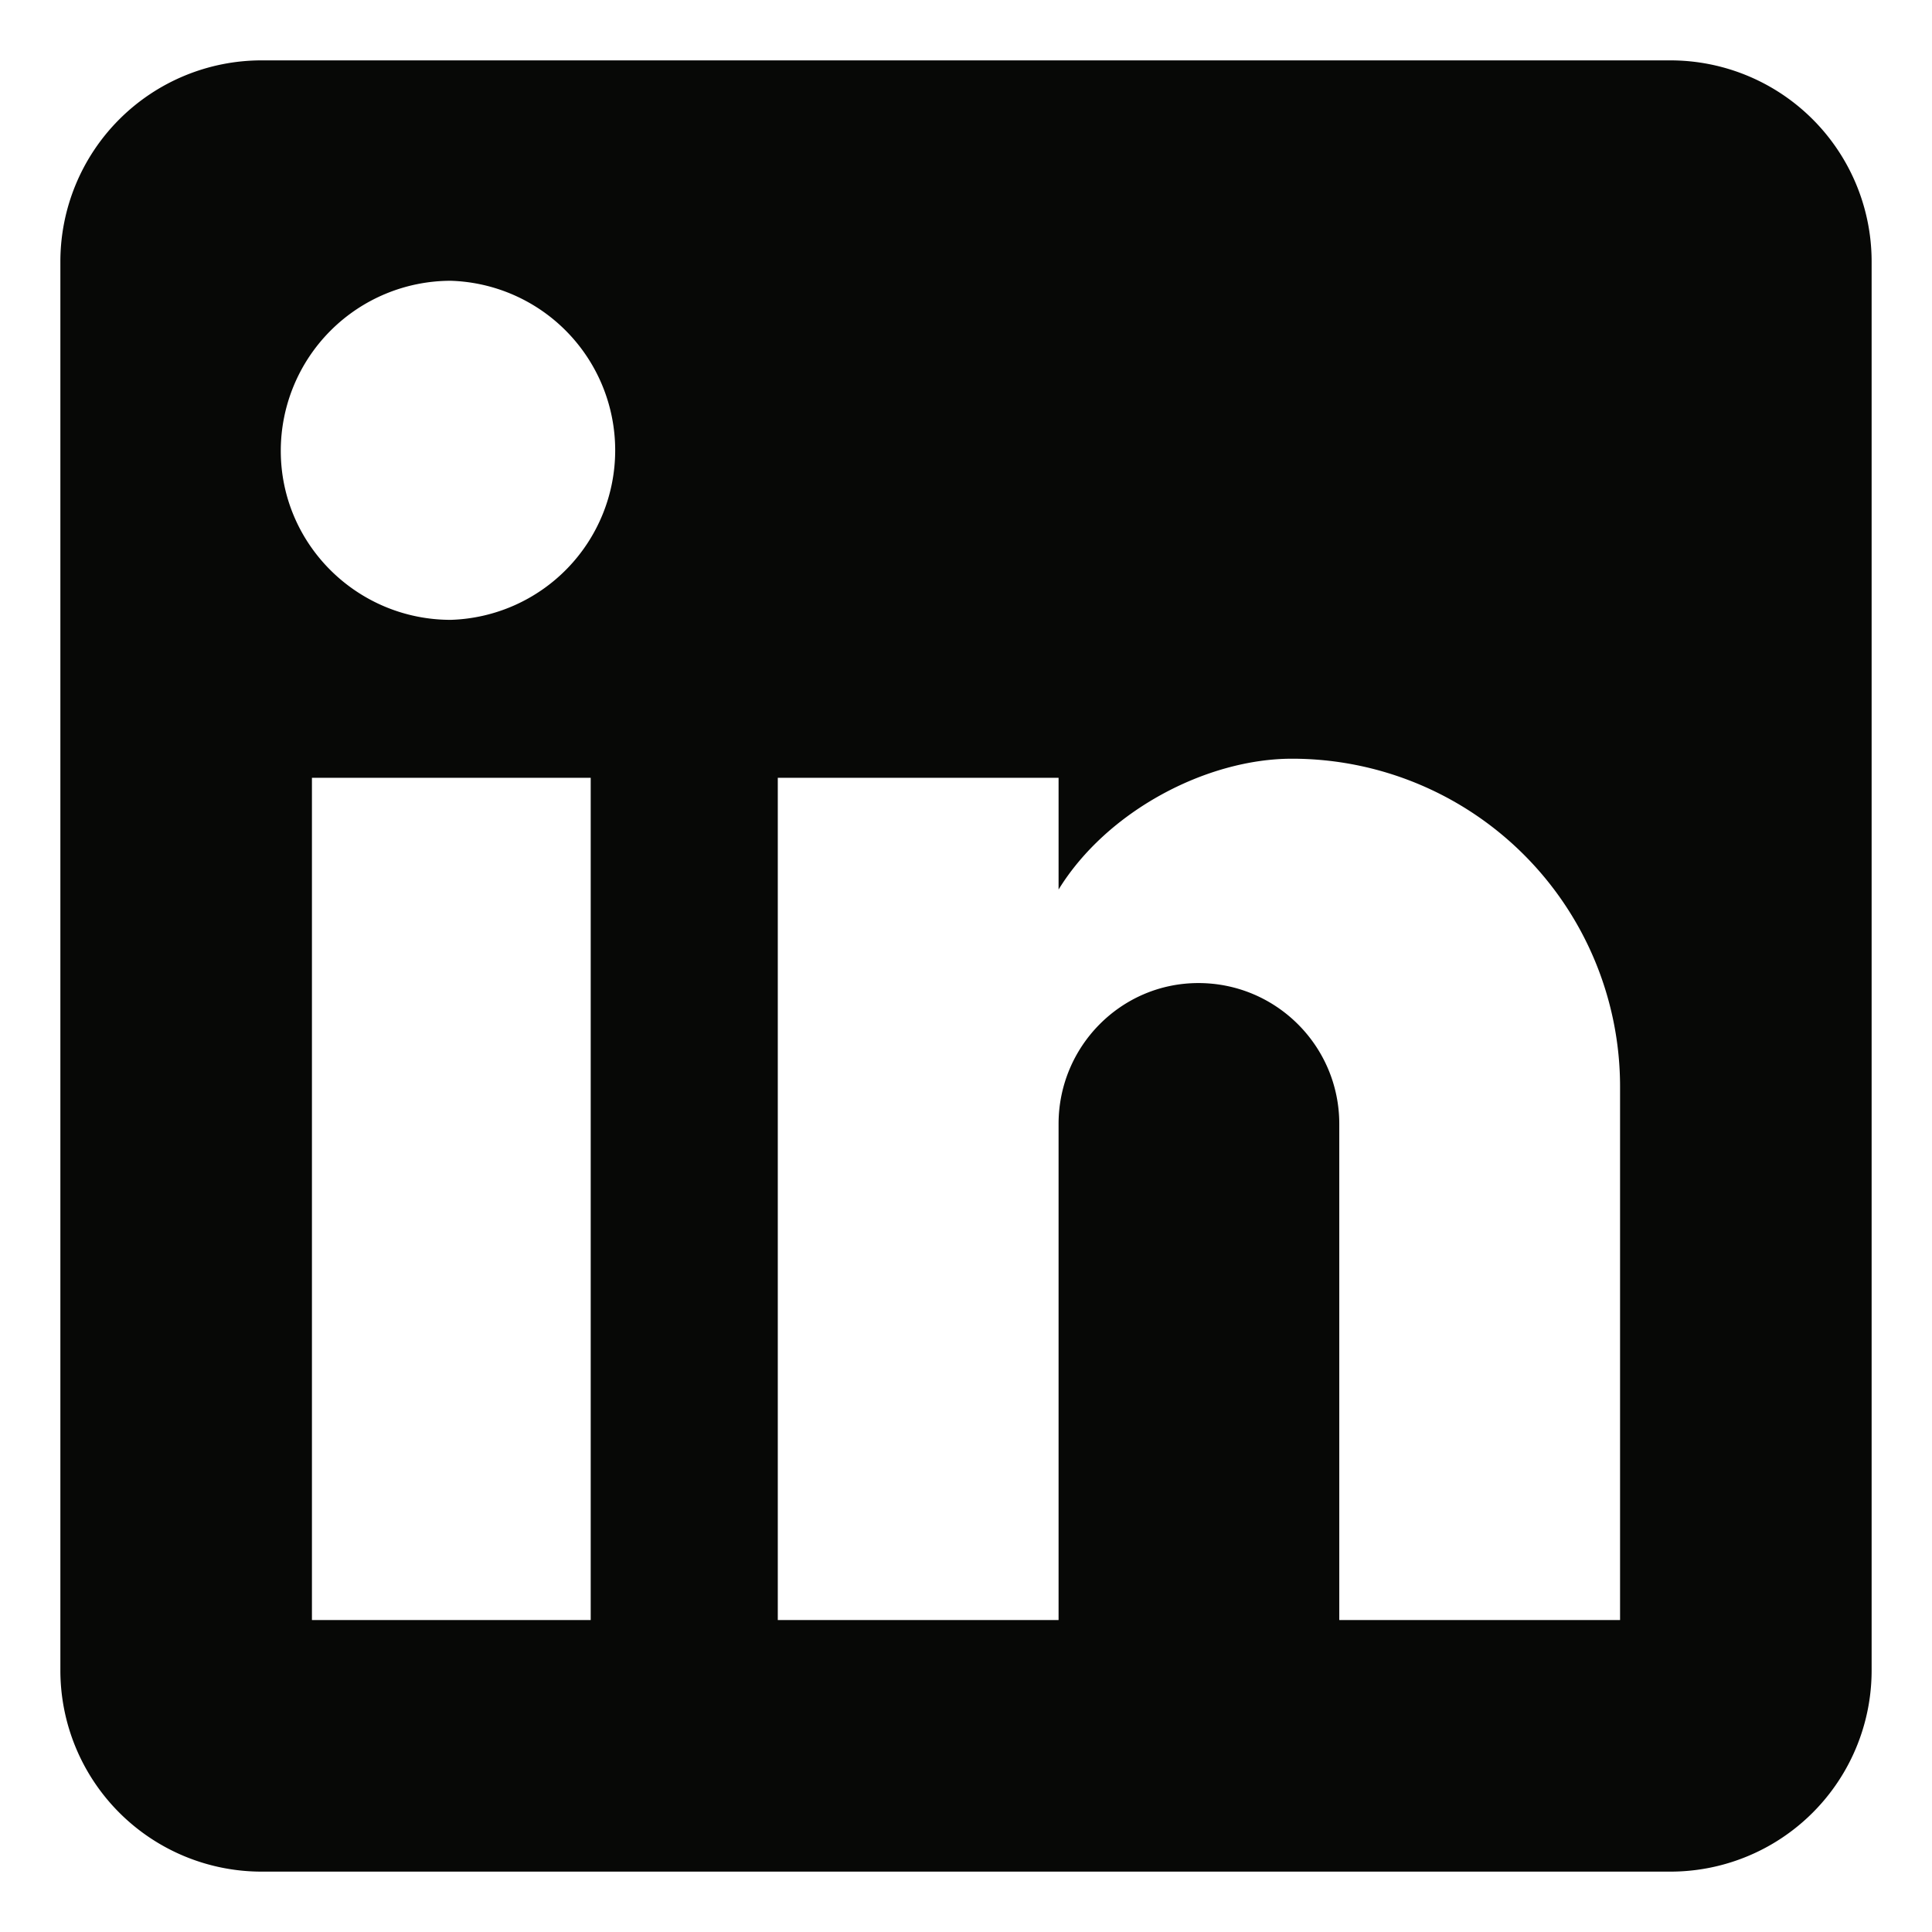
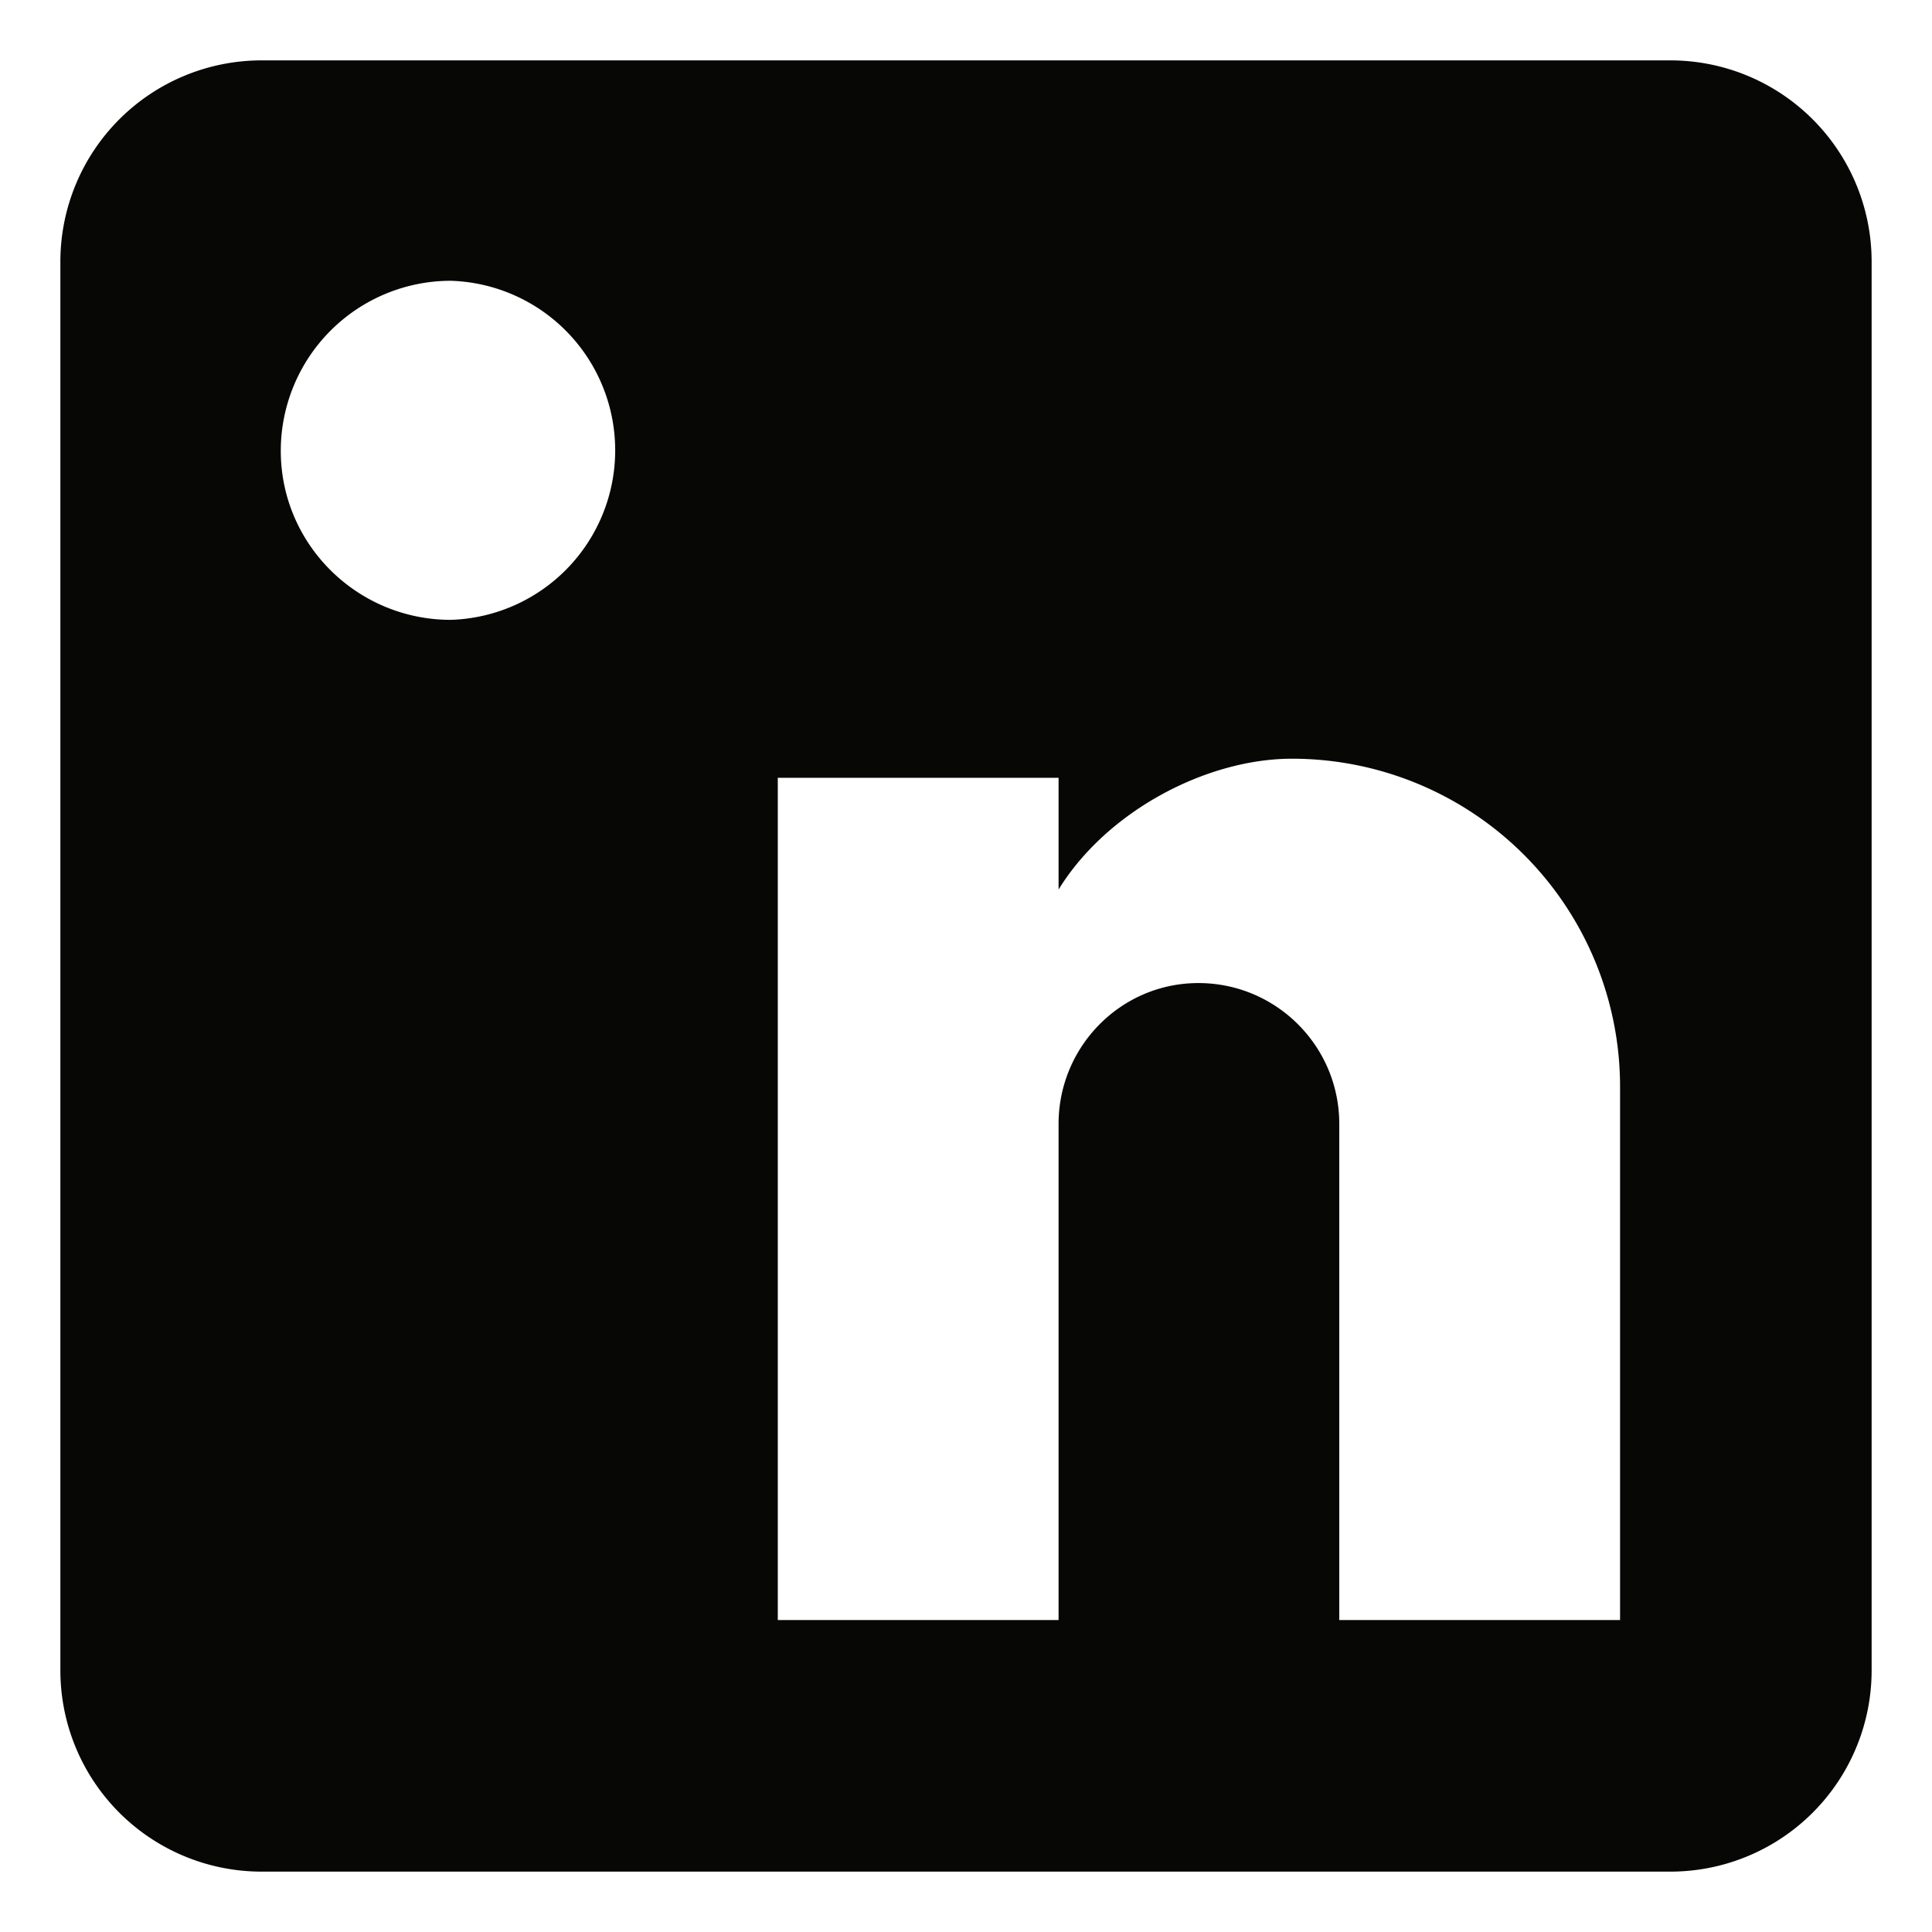
<svg xmlns="http://www.w3.org/2000/svg" width="24" height="24" viewBox="0 0 24 24">
-   <path d="M20.75.75a2.5 2.5 0 0 1 2.5 2.5v17.5a2.5 2.5 0 0 1-2.5 2.5H3.25a2.5 2.5 0 0 1-2.5-2.5V3.25a2.5 2.5 0 0 1 2.5-2.5h17.5m-.625 19.375V13.5a4.075 4.075 0 0 0-4.075-4.075c-1.063 0-2.3.65-2.9 1.625V9.662H9.662v10.463h3.488v-6.163c0-.962.775-1.75 1.737-1.75.967 0 1.75.784 1.75 1.75v6.163h3.488M5.6 7.7a2.107 2.107 0 0 0 0-4.212A2.113 2.113 0 0 0 3.488 5.6c0 1.162.95 2.1 2.112 2.1m1.738 12.425V9.662H3.875v10.463h3.463z" fill="#070806" fill-rule="evenodd" />
+   <path d="M20.75.75a2.5 2.5 0 0 1 2.5 2.5v17.5a2.5 2.5 0 0 1-2.5 2.5H3.25a2.5 2.5 0 0 1-2.5-2.5V3.25a2.5 2.5 0 0 1 2.5-2.5h17.5m-.625 19.375V13.5a4.075 4.075 0 0 0-4.075-4.075c-1.063 0-2.3.65-2.9 1.625V9.662H9.662v10.463h3.488v-6.163c0-.962.775-1.75 1.737-1.75.967 0 1.75.784 1.75 1.75v6.163h3.488M5.6 7.7a2.107 2.107 0 0 0 0-4.212A2.113 2.113 0 0 0 3.488 5.6c0 1.162.95 2.1 2.112 2.1m1.738 12.425V9.662H3.875h3.463z" fill="#070806" fill-rule="evenodd" />
</svg>